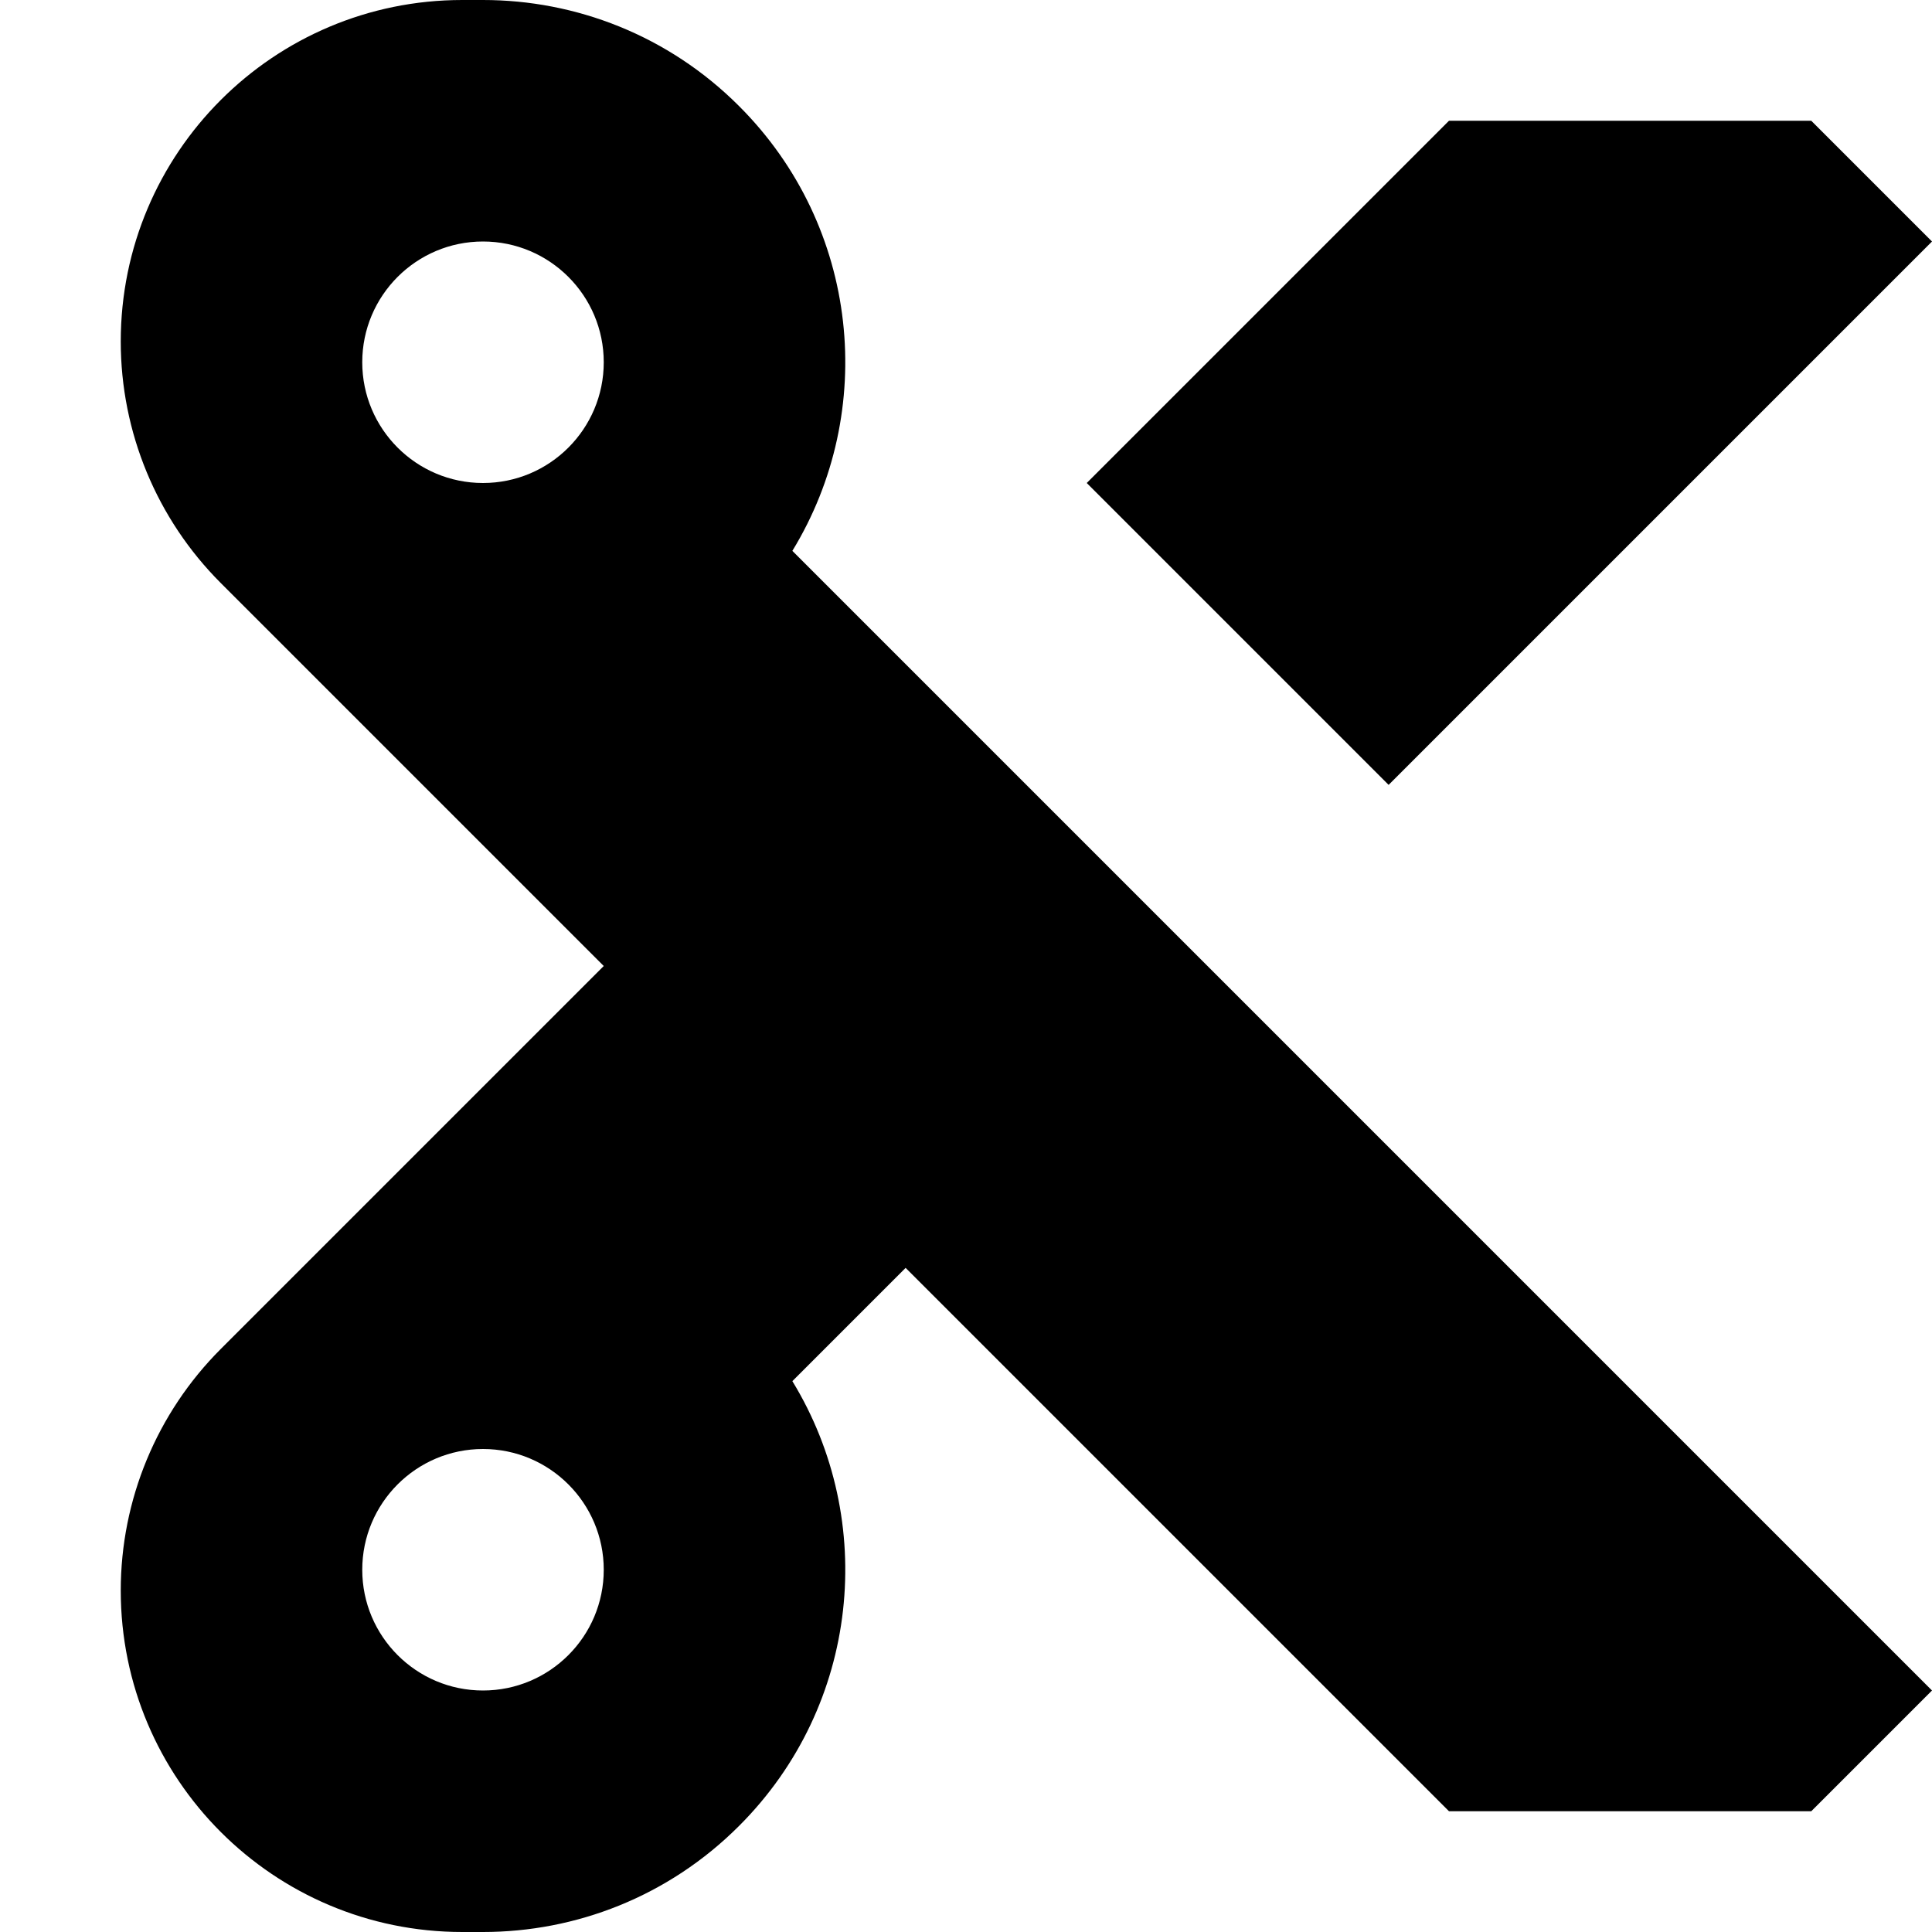
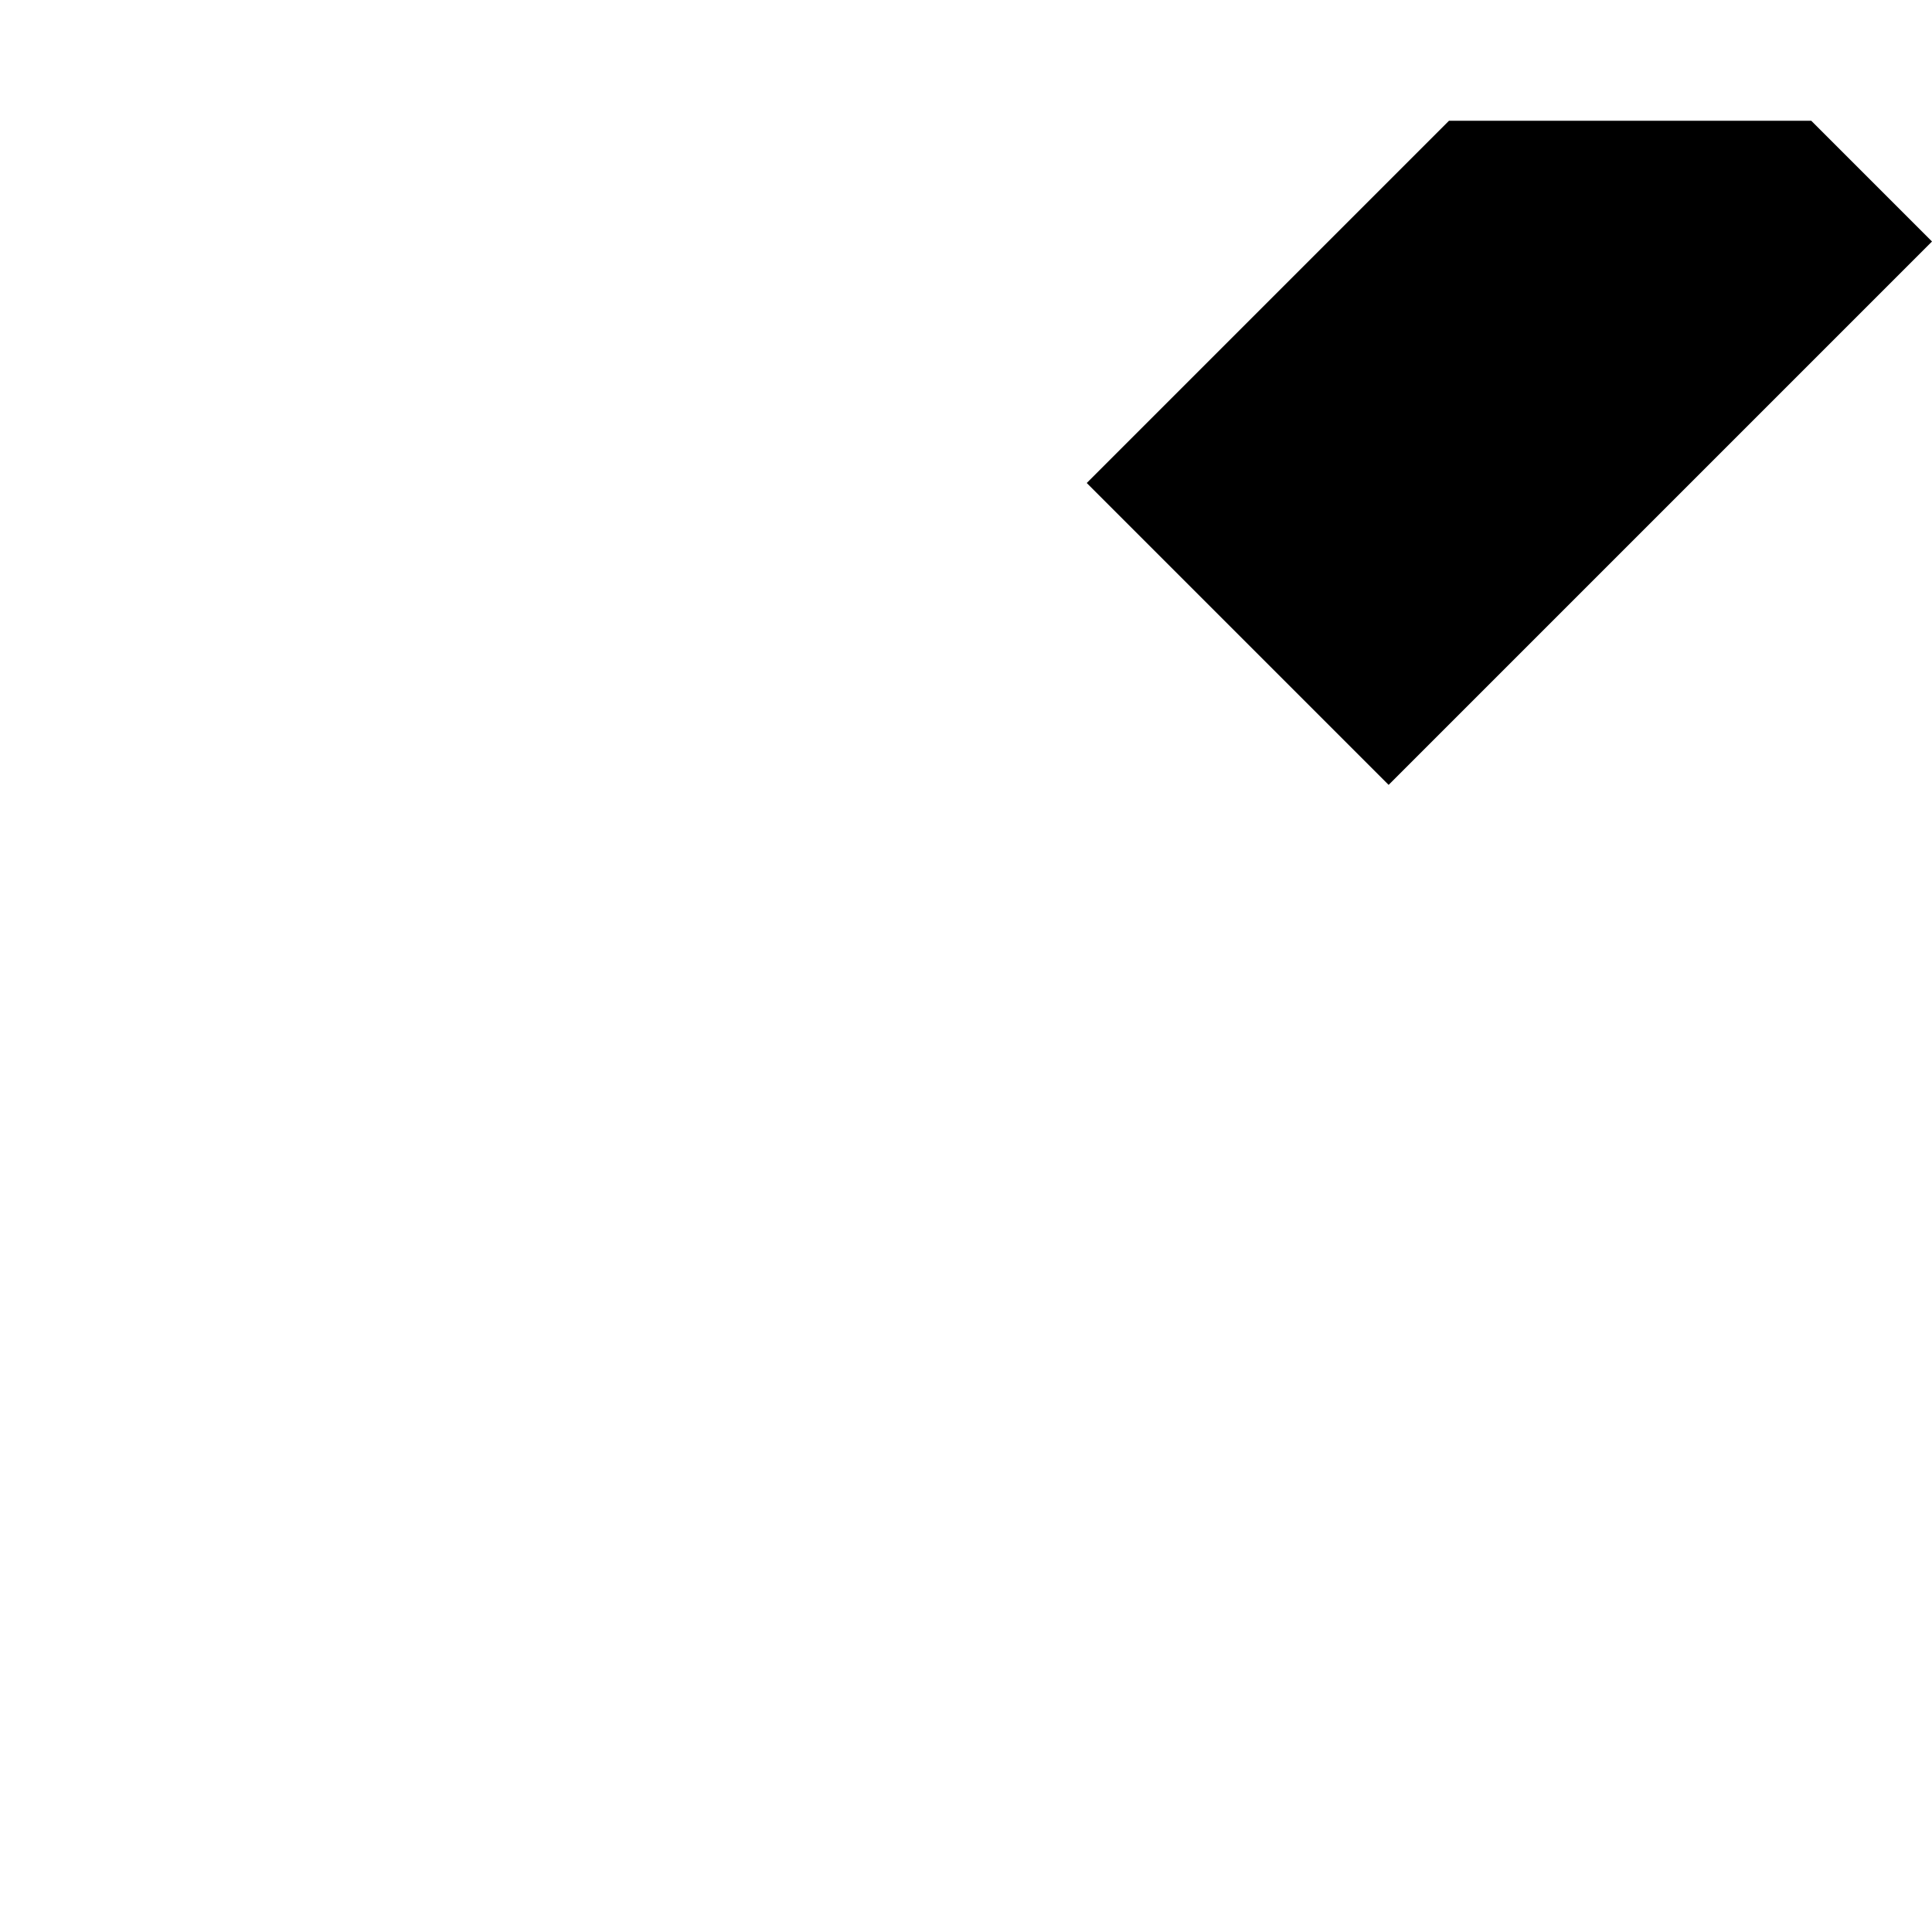
<svg xmlns="http://www.w3.org/2000/svg" width="800px" height="800px" viewBox="0 0 16 16" fill="none">
-   <path fill-rule="evenodd" clip-rule="evenodd" d="M6.121 0.879C7.121 1.878 7.268 3.407 6.562 4.562L16 14L15 15H12L7.5 10.5L6.562 11.438C7.268 12.593 7.121 14.122 6.121 15.121C5.536 15.707 4.768 16 4 16H3.828C2.266 16 1 14.734 1 13.172C1 12.421 1.298 11.702 1.828 11.172L5 8L1.828 4.828C1.298 4.298 1 3.579 1 2.828C1 1.266 2.266 0 3.828 0H4C4.768 -3.12302e-06 5.536 0.293 6.121 0.879ZM3 3C3 3.552 3.448 4 4 4C4.552 4 5 3.552 5 3C5 2.448 4.552 2 4 2C3.448 2 3 2.448 3 3ZM4 12C3.448 12 3 12.448 3 13C3 13.552 3.448 14 4 14C4.552 14 5 13.552 5 13C5 12.448 4.552 12 4 12Z" fill="#000000" />
  <path d="M12 1L9 4L11.5 6.5L16 2L15 1L12 1Z" fill="#000000" />
</svg>